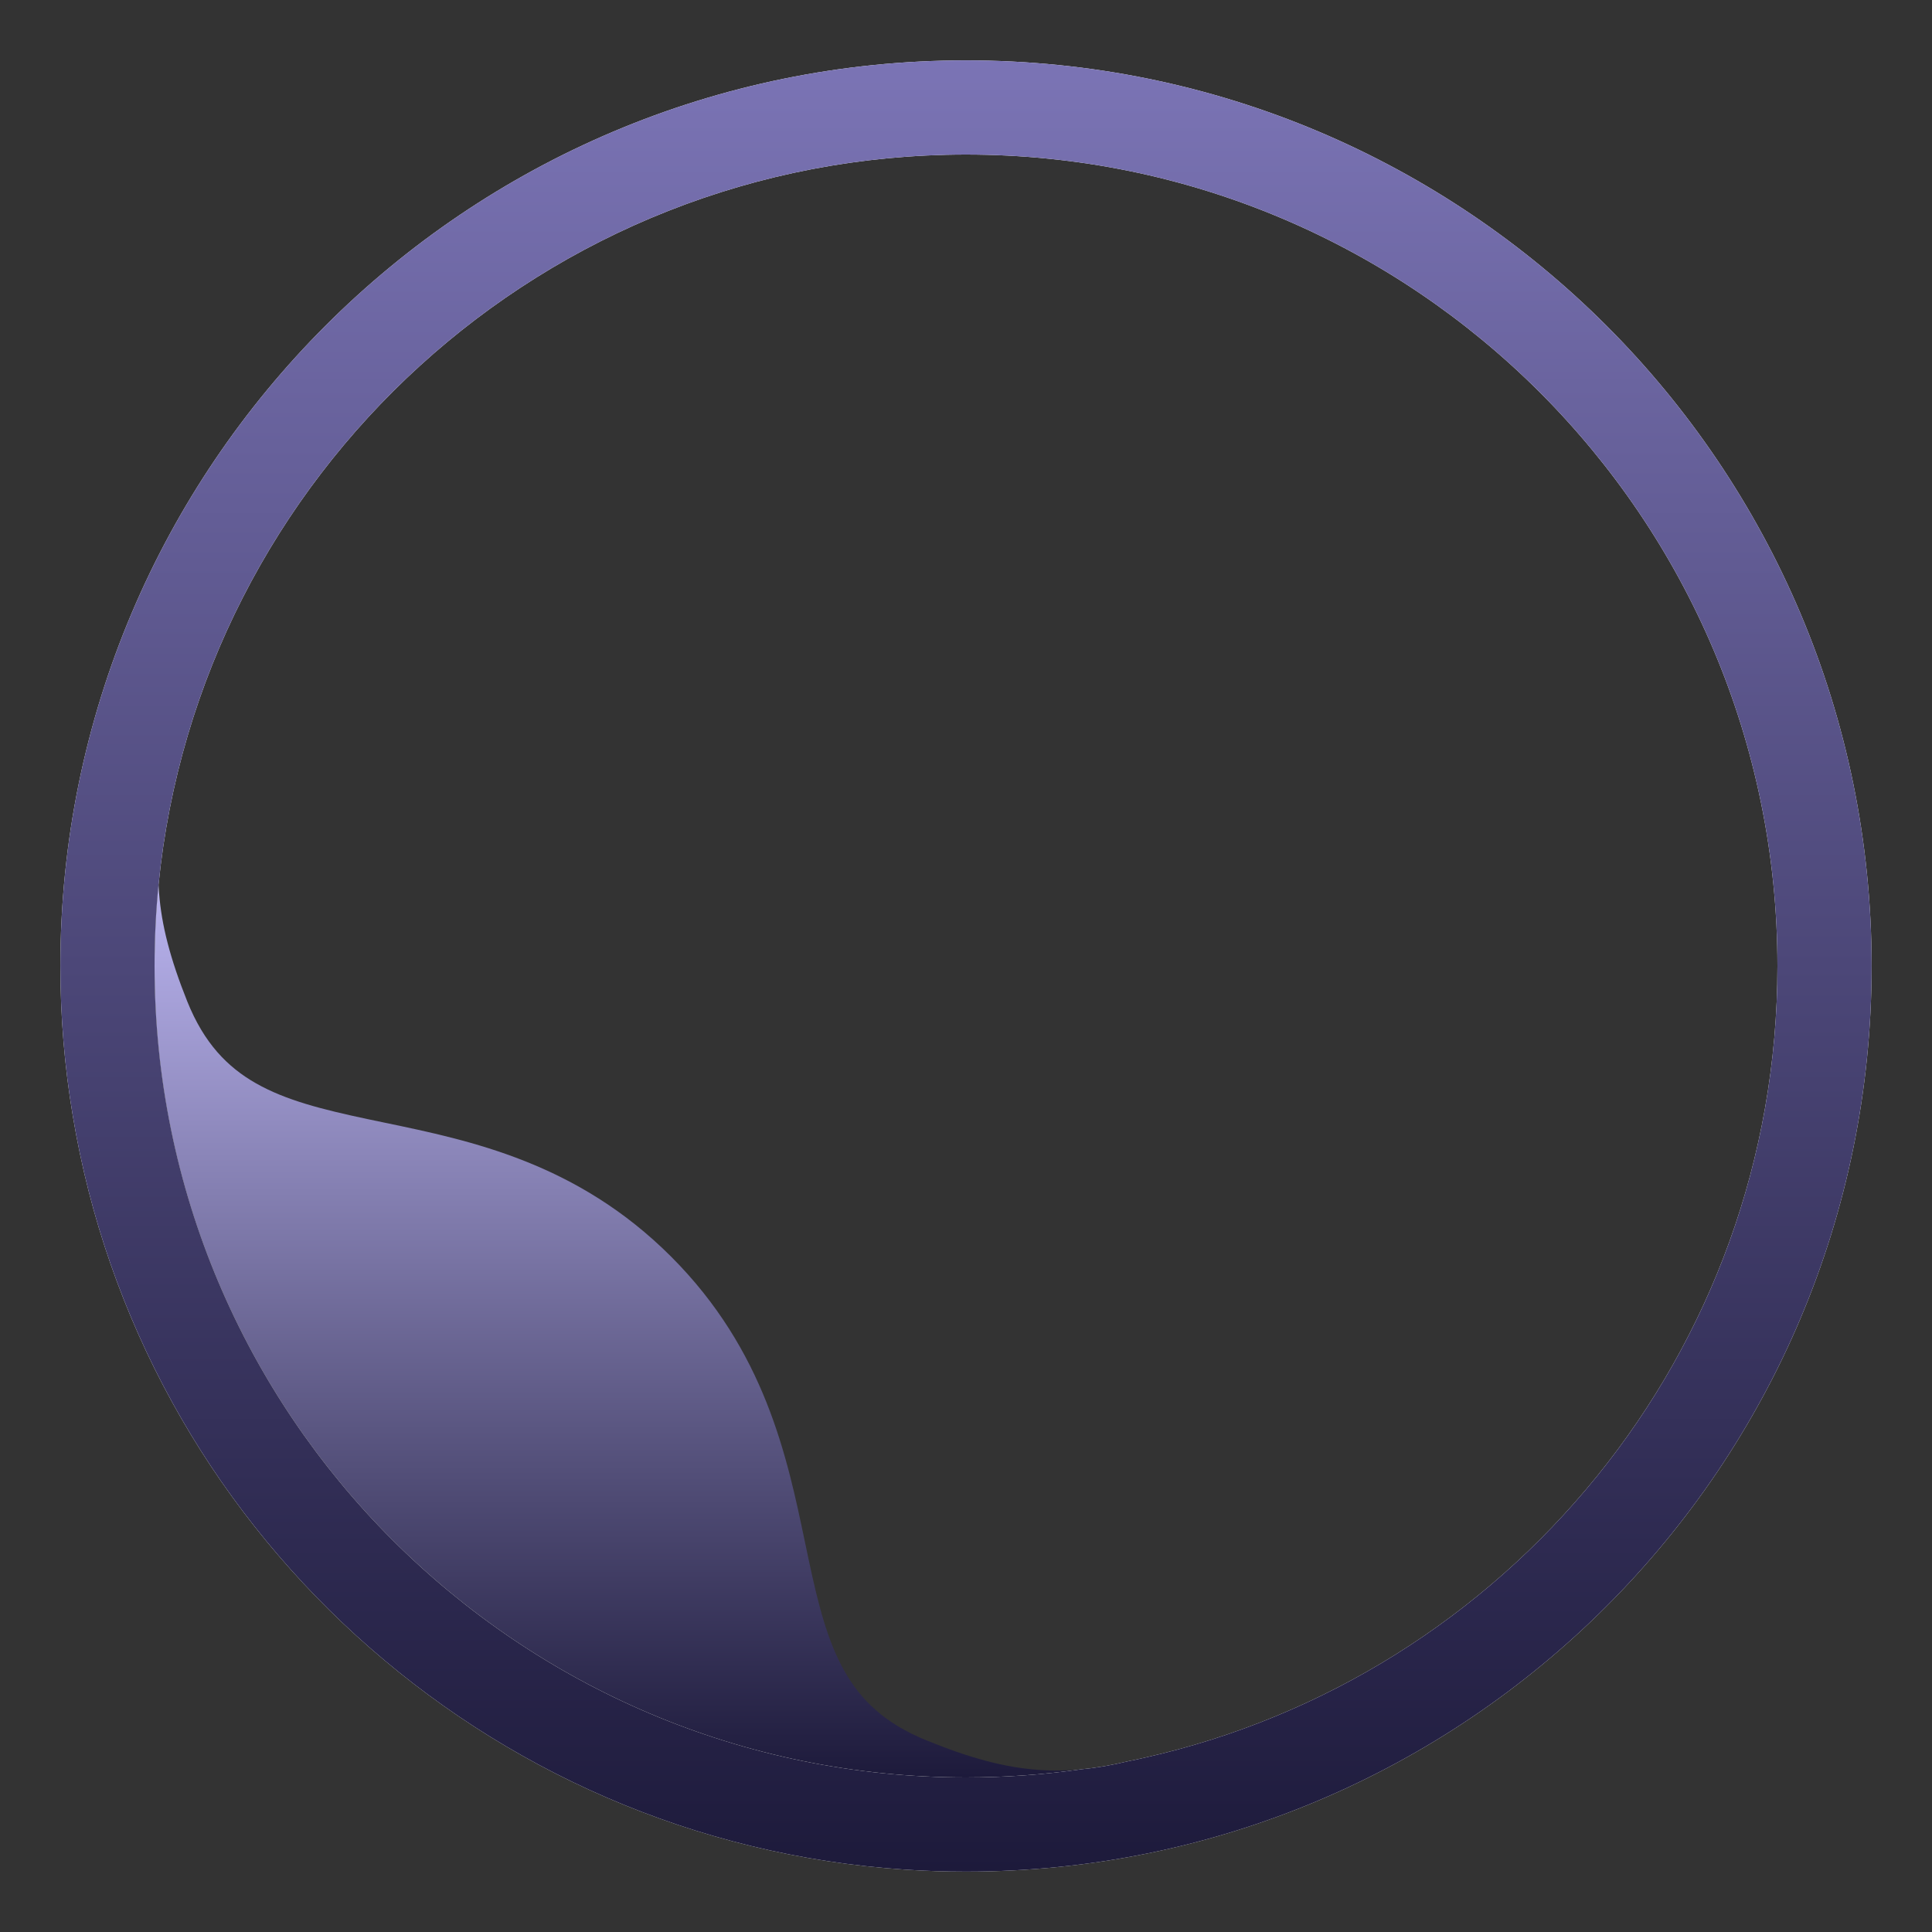
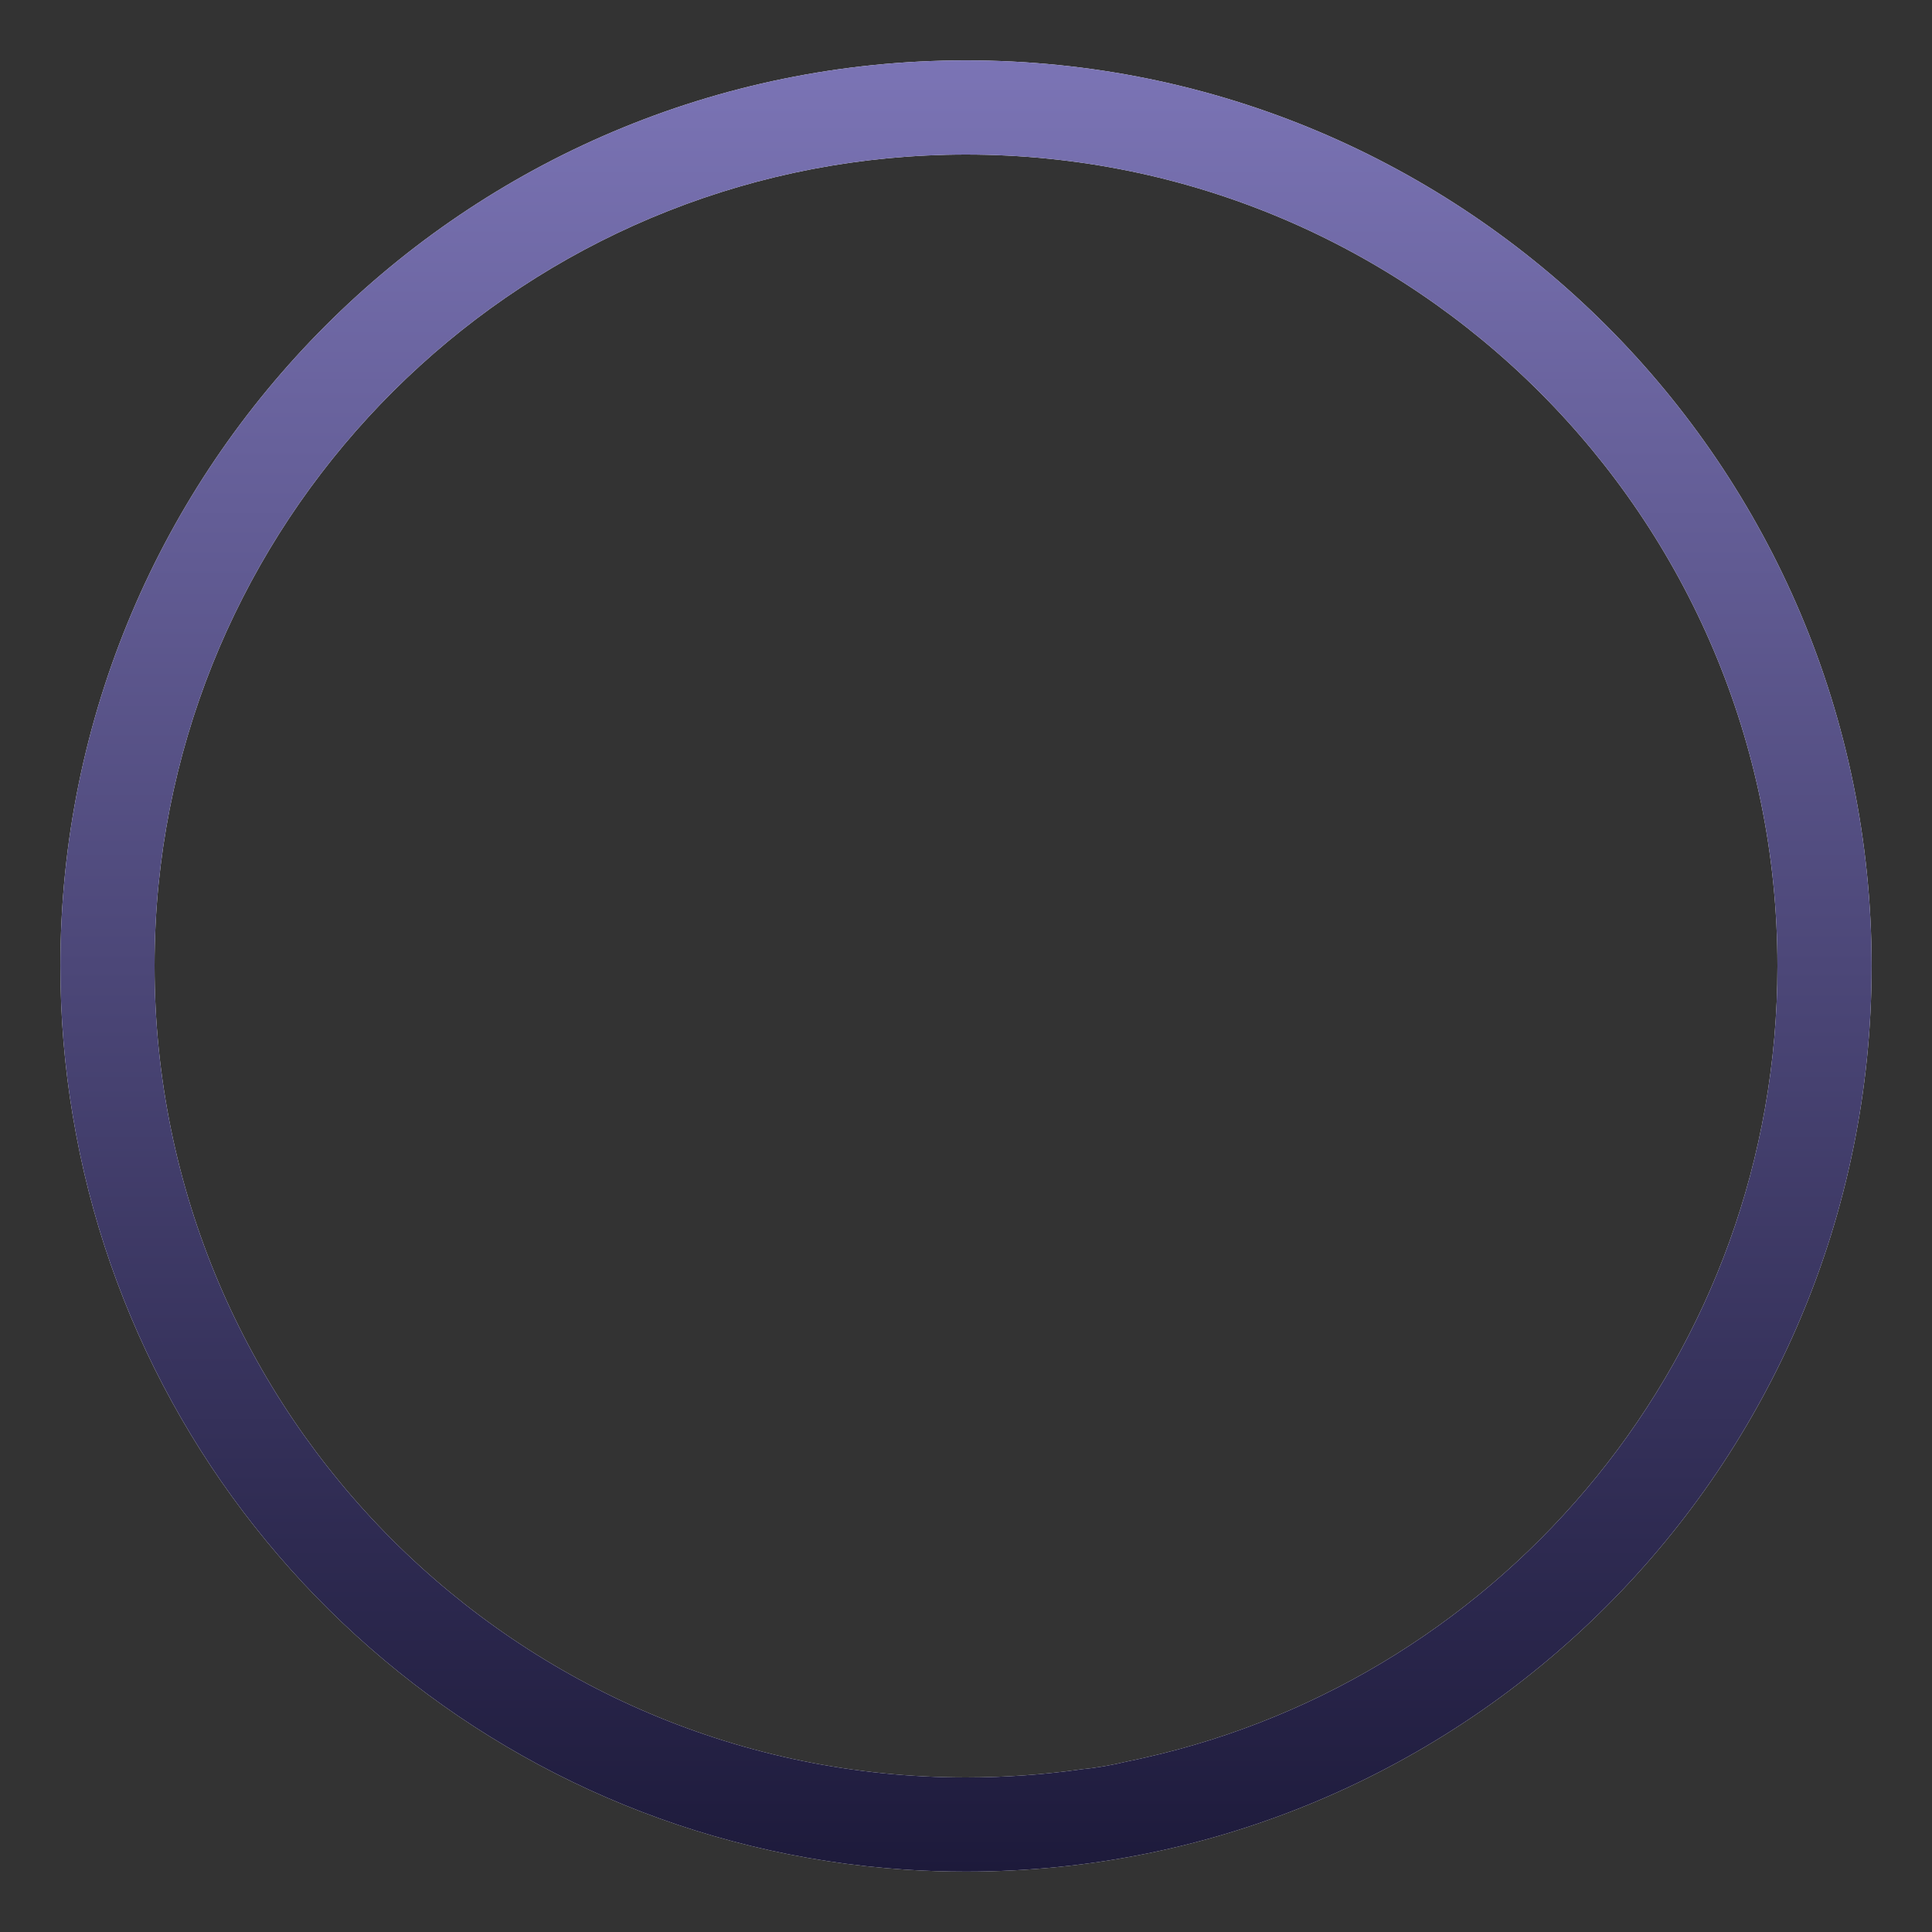
<svg xmlns="http://www.w3.org/2000/svg" width="32" height="32" viewBox="0 0 32 32" fill="none">
  <rect x="0" y="0" width="32" height="32" fill="#333333" stroke="none" />
-   <path d="M17.926 29.303C17.297 29.393 16.654 29.44 16 29.44C8.578 29.44 2.56 23.422 2.56 16C2.56 15.544 2.582 15.094 2.626 14.651C2.629 14.699 2.632 14.744 2.635 14.792C2.675 15.322 2.819 15.88 3.101 16.585C3.381 17.283 3.771 17.676 4.238 17.942C4.733 18.224 5.336 18.376 6.089 18.536C6.183 18.555 6.279 18.575 6.376 18.596C7.796 18.892 9.558 19.257 11.114 20.812C12.671 22.369 13.037 24.128 13.333 25.544C13.354 25.642 13.374 25.736 13.393 25.829C13.553 26.581 13.706 27.183 13.988 27.68C14.254 28.15 14.647 28.543 15.346 28.826C16.068 29.122 16.645 29.274 17.19 29.314C17.431 29.332 17.672 29.329 17.926 29.303Z" fill="url(#paint0_linear_95_56)" />
  <path d="M16 1C7.715 1 1 7.715 1 16C1 16.842 1.069 17.667 1.204 18.471C2.326 25.257 8.006 30.504 14.993 30.967C15.326 30.989 15.661 31 16 31C24.285 31 31 24.285 31 16C31 7.715 24.285 1 16 1ZM18.954 29.114C18.867 29.135 18.776 29.153 18.688 29.171C18.418 29.236 18.167 29.281 17.926 29.303C17.297 29.393 16.654 29.44 16 29.44C8.578 29.44 2.56 23.422 2.56 16C2.56 15.544 2.582 15.094 2.626 14.651C3.303 7.862 9.033 2.56 16 2.56C23.422 2.56 29.44 8.578 29.44 16C29.44 22.407 24.956 27.768 18.954 29.114Z" fill="white" />
  <path d="M16 1C7.715 1 1 7.715 1 16C1 16.842 1.069 17.667 1.204 18.471C2.326 25.257 8.006 30.504 14.993 30.967C15.326 30.989 15.661 31 16 31C24.285 31 31 24.285 31 16C31 7.715 24.285 1 16 1ZM18.954 29.114C18.867 29.135 18.776 29.153 18.688 29.171C18.418 29.236 18.167 29.281 17.926 29.303C17.297 29.393 16.654 29.44 16 29.44C8.578 29.44 2.56 23.422 2.56 16C2.56 15.544 2.582 15.094 2.626 14.651C3.303 7.862 9.033 2.56 16 2.56C23.422 2.56 29.44 8.578 29.44 16C29.44 22.407 24.956 27.768 18.954 29.114Z" fill="url(#paint1_linear_95_56)" />
  <defs>
    <linearGradient id="paint0_linear_95_56" x1="10.243" y1="14.651" x2="10.243" y2="29.44" gradientUnits="userSpaceOnUse">
      <stop stop-color="#BAB4EF" />
      <stop offset="1" stop-color="#1D1A3B" />
    </linearGradient>
    <linearGradient id="paint1_linear_95_56" x1="16" y1="1" x2="16" y2="31" gradientUnits="userSpaceOnUse">
      <stop stop-color="#7B74B5" />
      <stop offset="1" stop-color="#1D1A3B" />
    </linearGradient>
  </defs>
</svg>